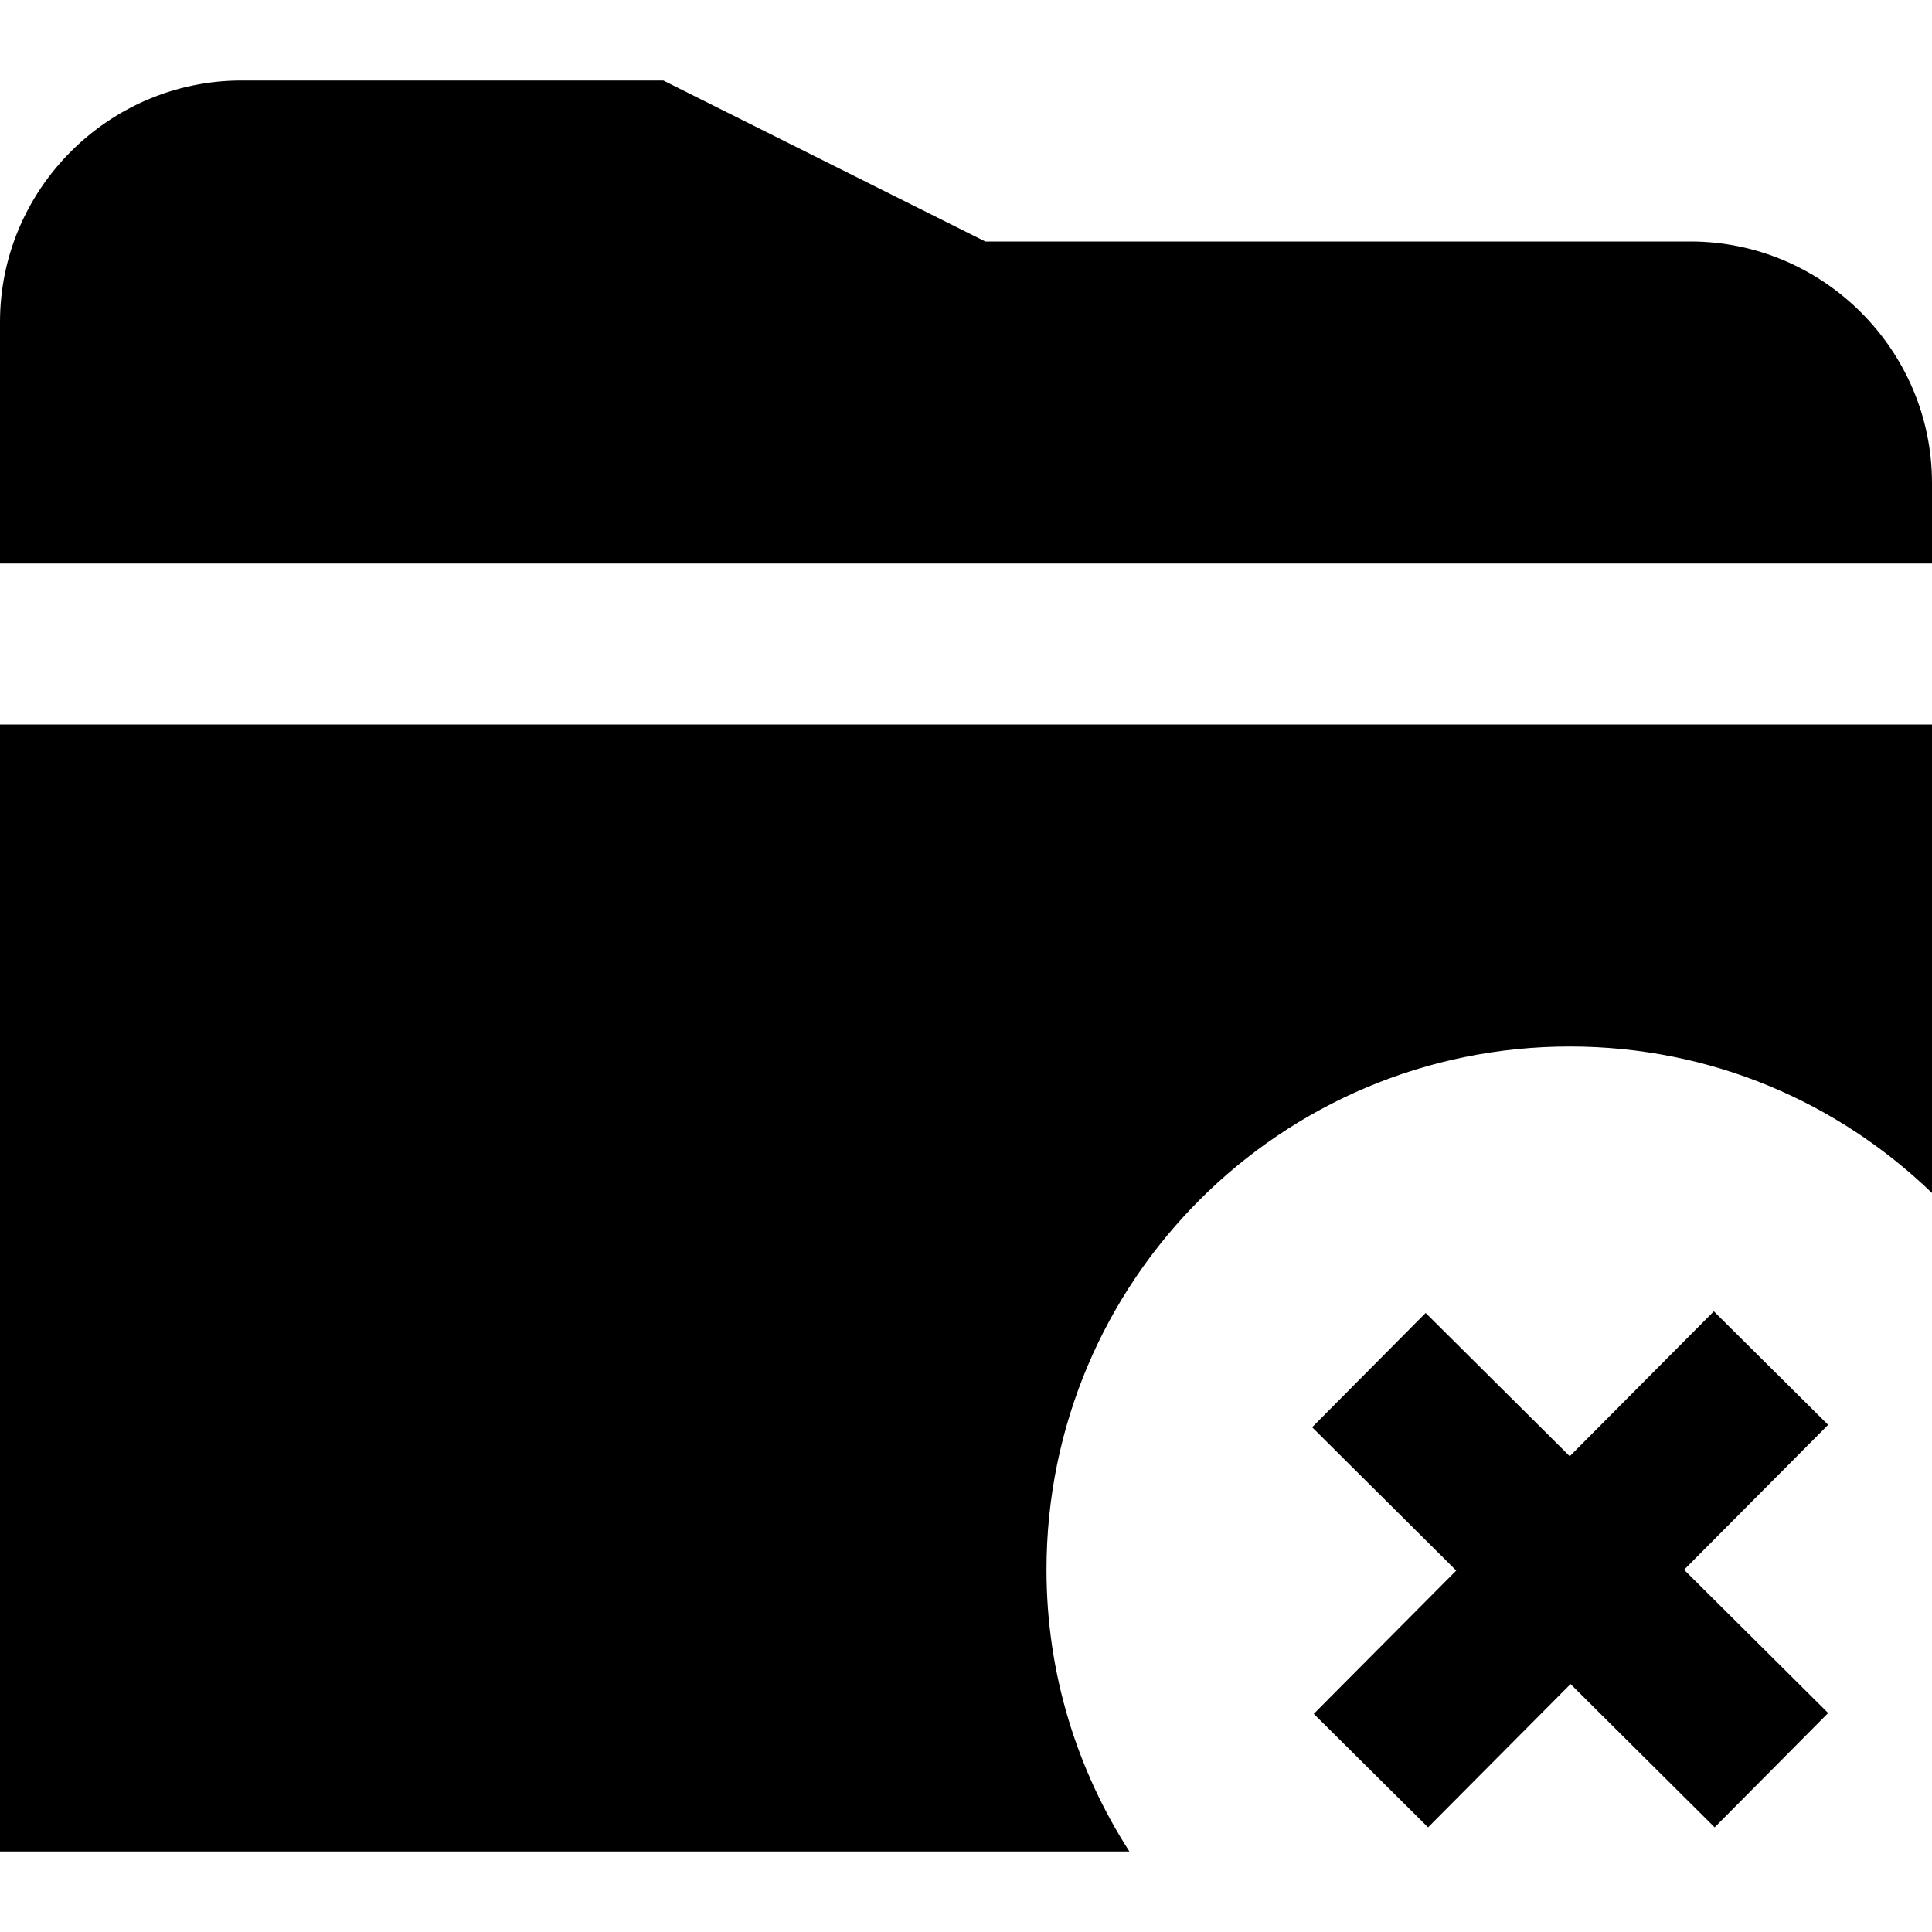
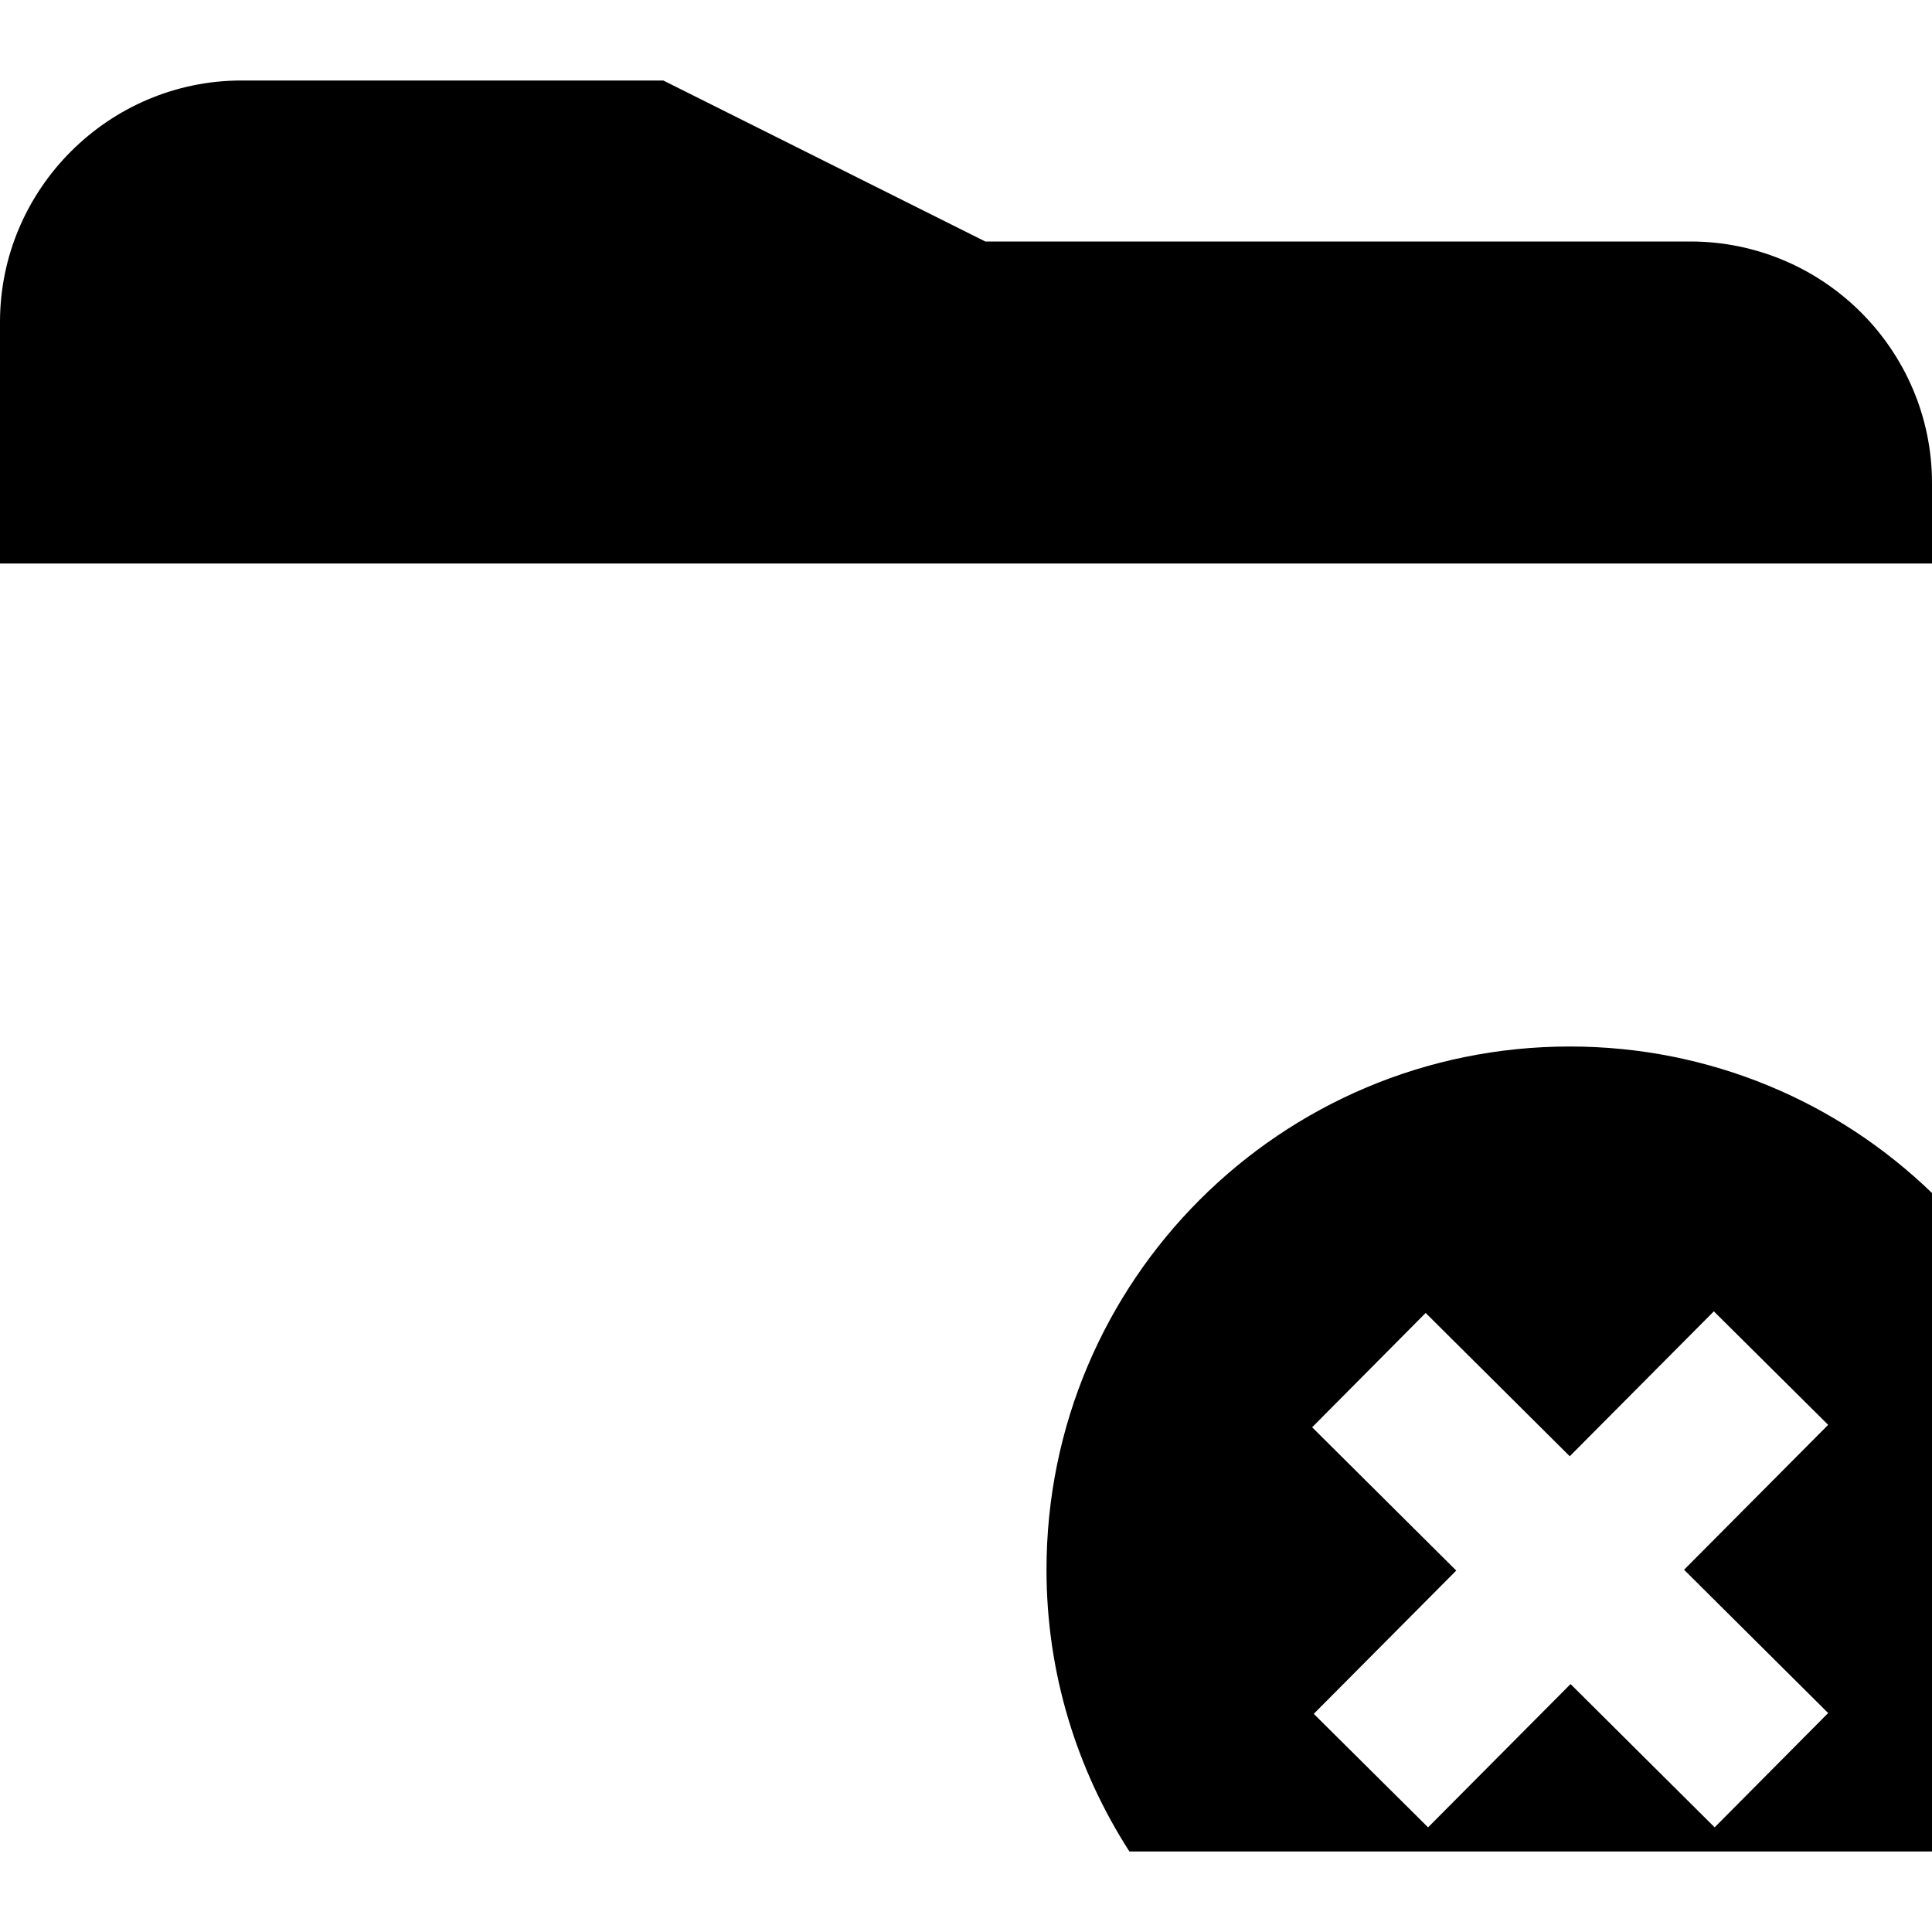
<svg xmlns="http://www.w3.org/2000/svg" id="Layer_1" data-name="Layer 1" viewBox="0 0 24 24" width="512" height="512">
-   <path d="M24,6v1H0v-3C0,2.35,1.35,1,3,1h5.24l4,2h8.76c1.65,0,3,1.35,3,3ZM0,23H14.03c-.65-1.01-1.03-2.21-1.03-3.5,0-3.59,2.91-6.5,6.5-6.5,1.75,0,3.33,.69,4.5,1.82v-5.82H0v14Zm21.29-6.71l-1.79,1.8-1.79-1.78-1.41,1.42,1.79,1.78-1.77,1.78,1.42,1.41,1.77-1.78,1.79,1.78,1.41-1.42-1.79-1.78,1.79-1.8-1.42-1.41Z" />
+   <path d="M24,6v1H0v-3C0,2.35,1.35,1,3,1h5.24l4,2h8.76c1.65,0,3,1.35,3,3ZM0,23H14.03c-.65-1.01-1.03-2.21-1.03-3.5,0-3.59,2.91-6.5,6.5-6.5,1.75,0,3.33,.69,4.5,1.82v-5.82v14Zm21.29-6.71l-1.79,1.8-1.79-1.78-1.41,1.42,1.79,1.78-1.77,1.78,1.42,1.41,1.77-1.78,1.79,1.78,1.41-1.42-1.79-1.78,1.79-1.8-1.42-1.41Z" />
</svg>